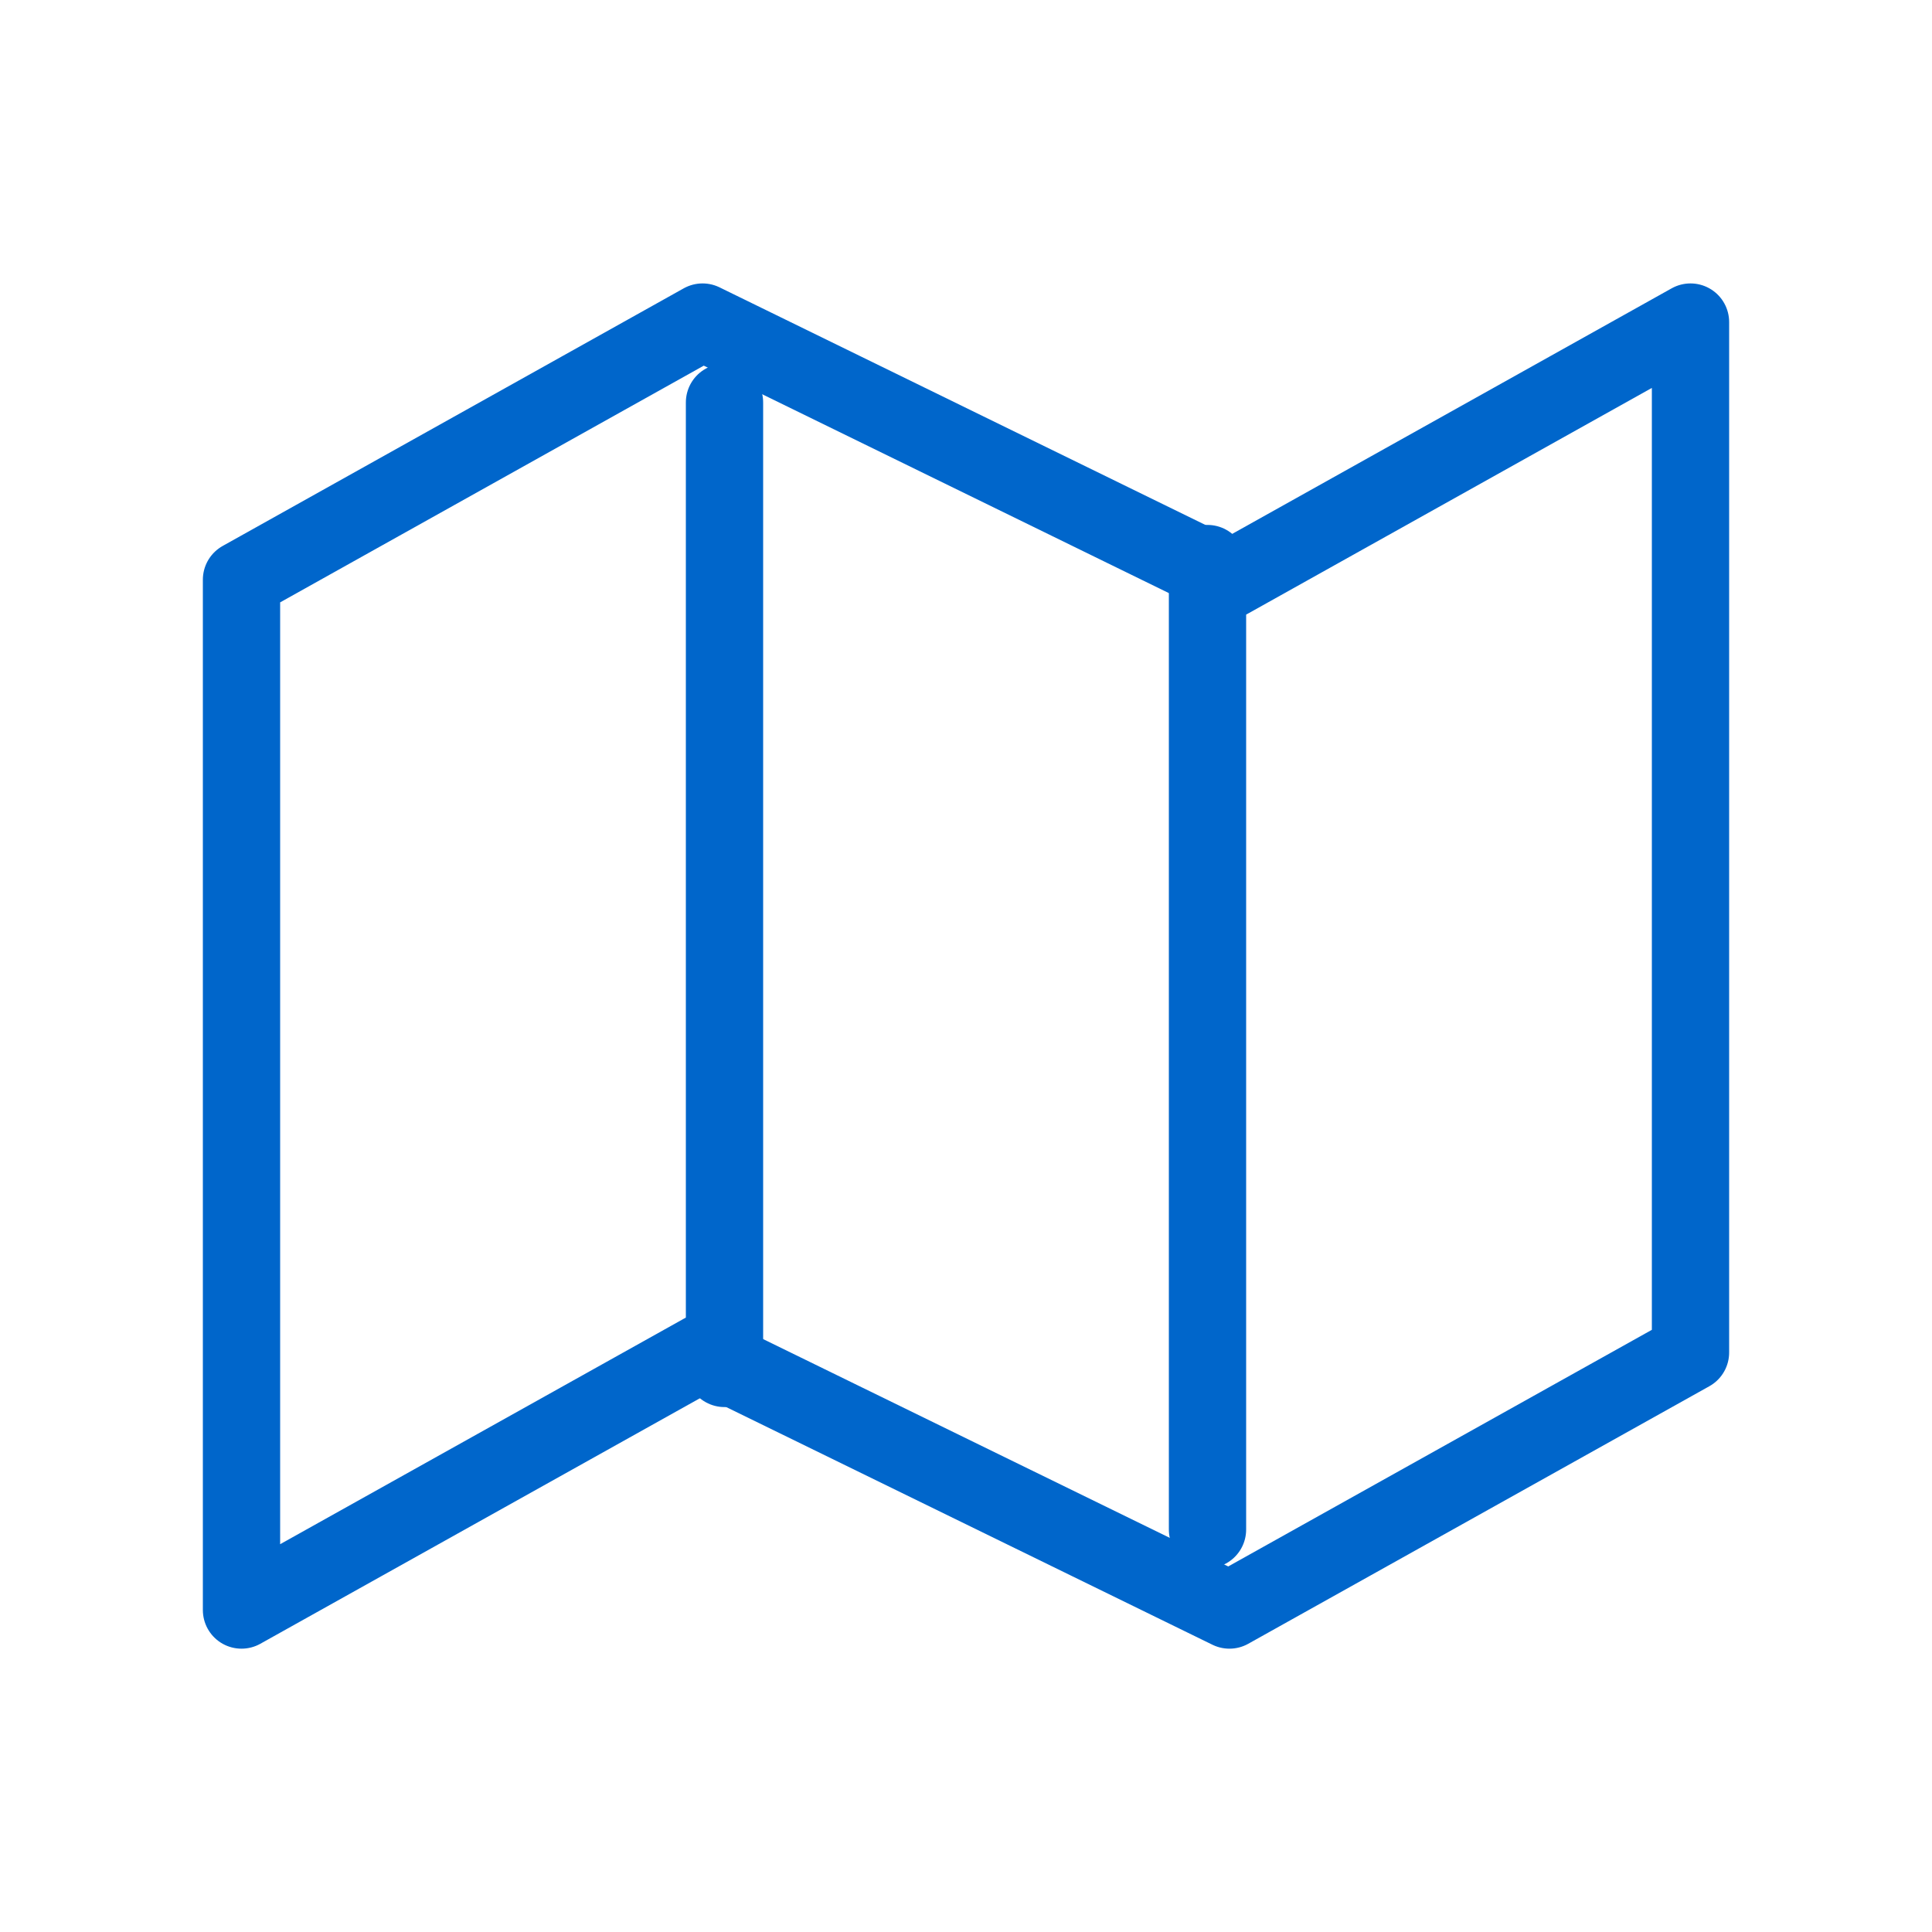
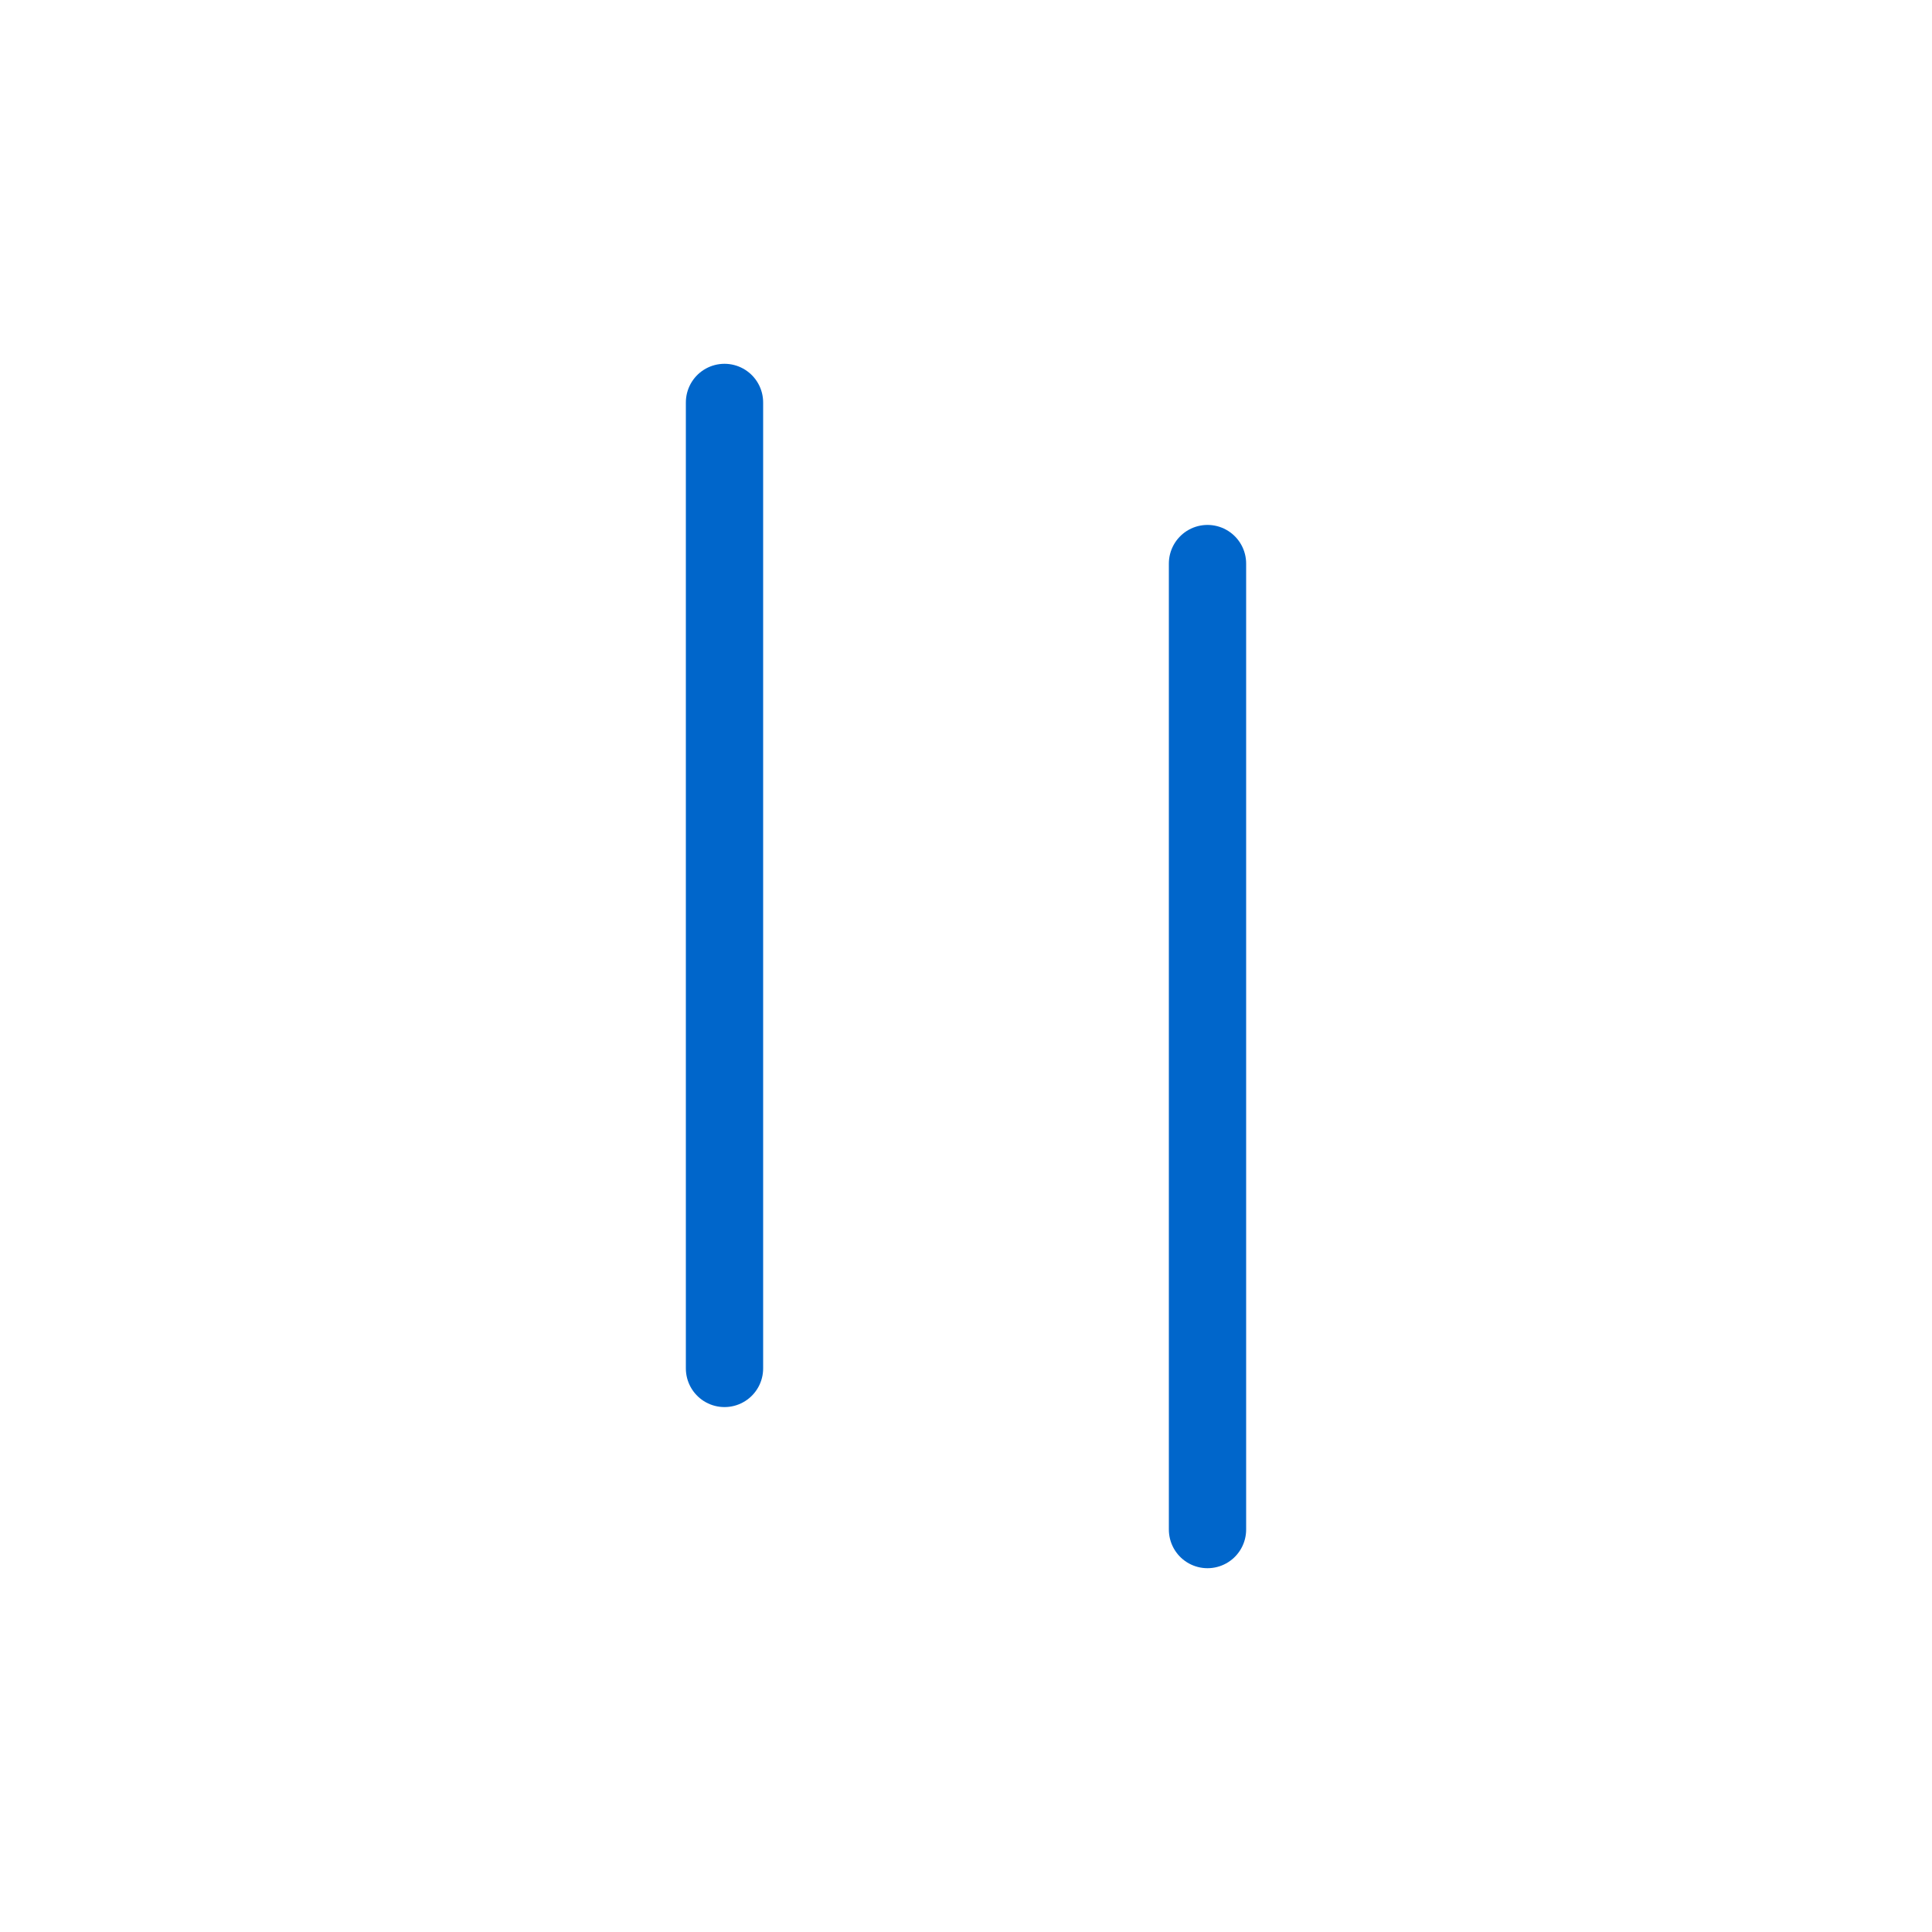
<svg xmlns="http://www.w3.org/2000/svg" width="20" height="20" viewBox="0 0 20 20" fill="none">
-   <path d="M2.5 6.001V16.667L7.273 14.001L12.727 16.667L17.5 14.001V3.334L12.727 6.001L7.273 3.334L2.5 6.001Z" stroke="#0066CB" stroke-width="0.8" stroke-linecap="round" stroke-linejoin="round" />
  <path d="M7.5 4.166V14.166" stroke="#0066CB" stroke-width="0.8" stroke-linecap="round" stroke-linejoin="round" />
  <path d="M12.5 5.834V15.834" stroke="#0066CB" stroke-width="0.8" stroke-linecap="round" stroke-linejoin="round" />
</svg>